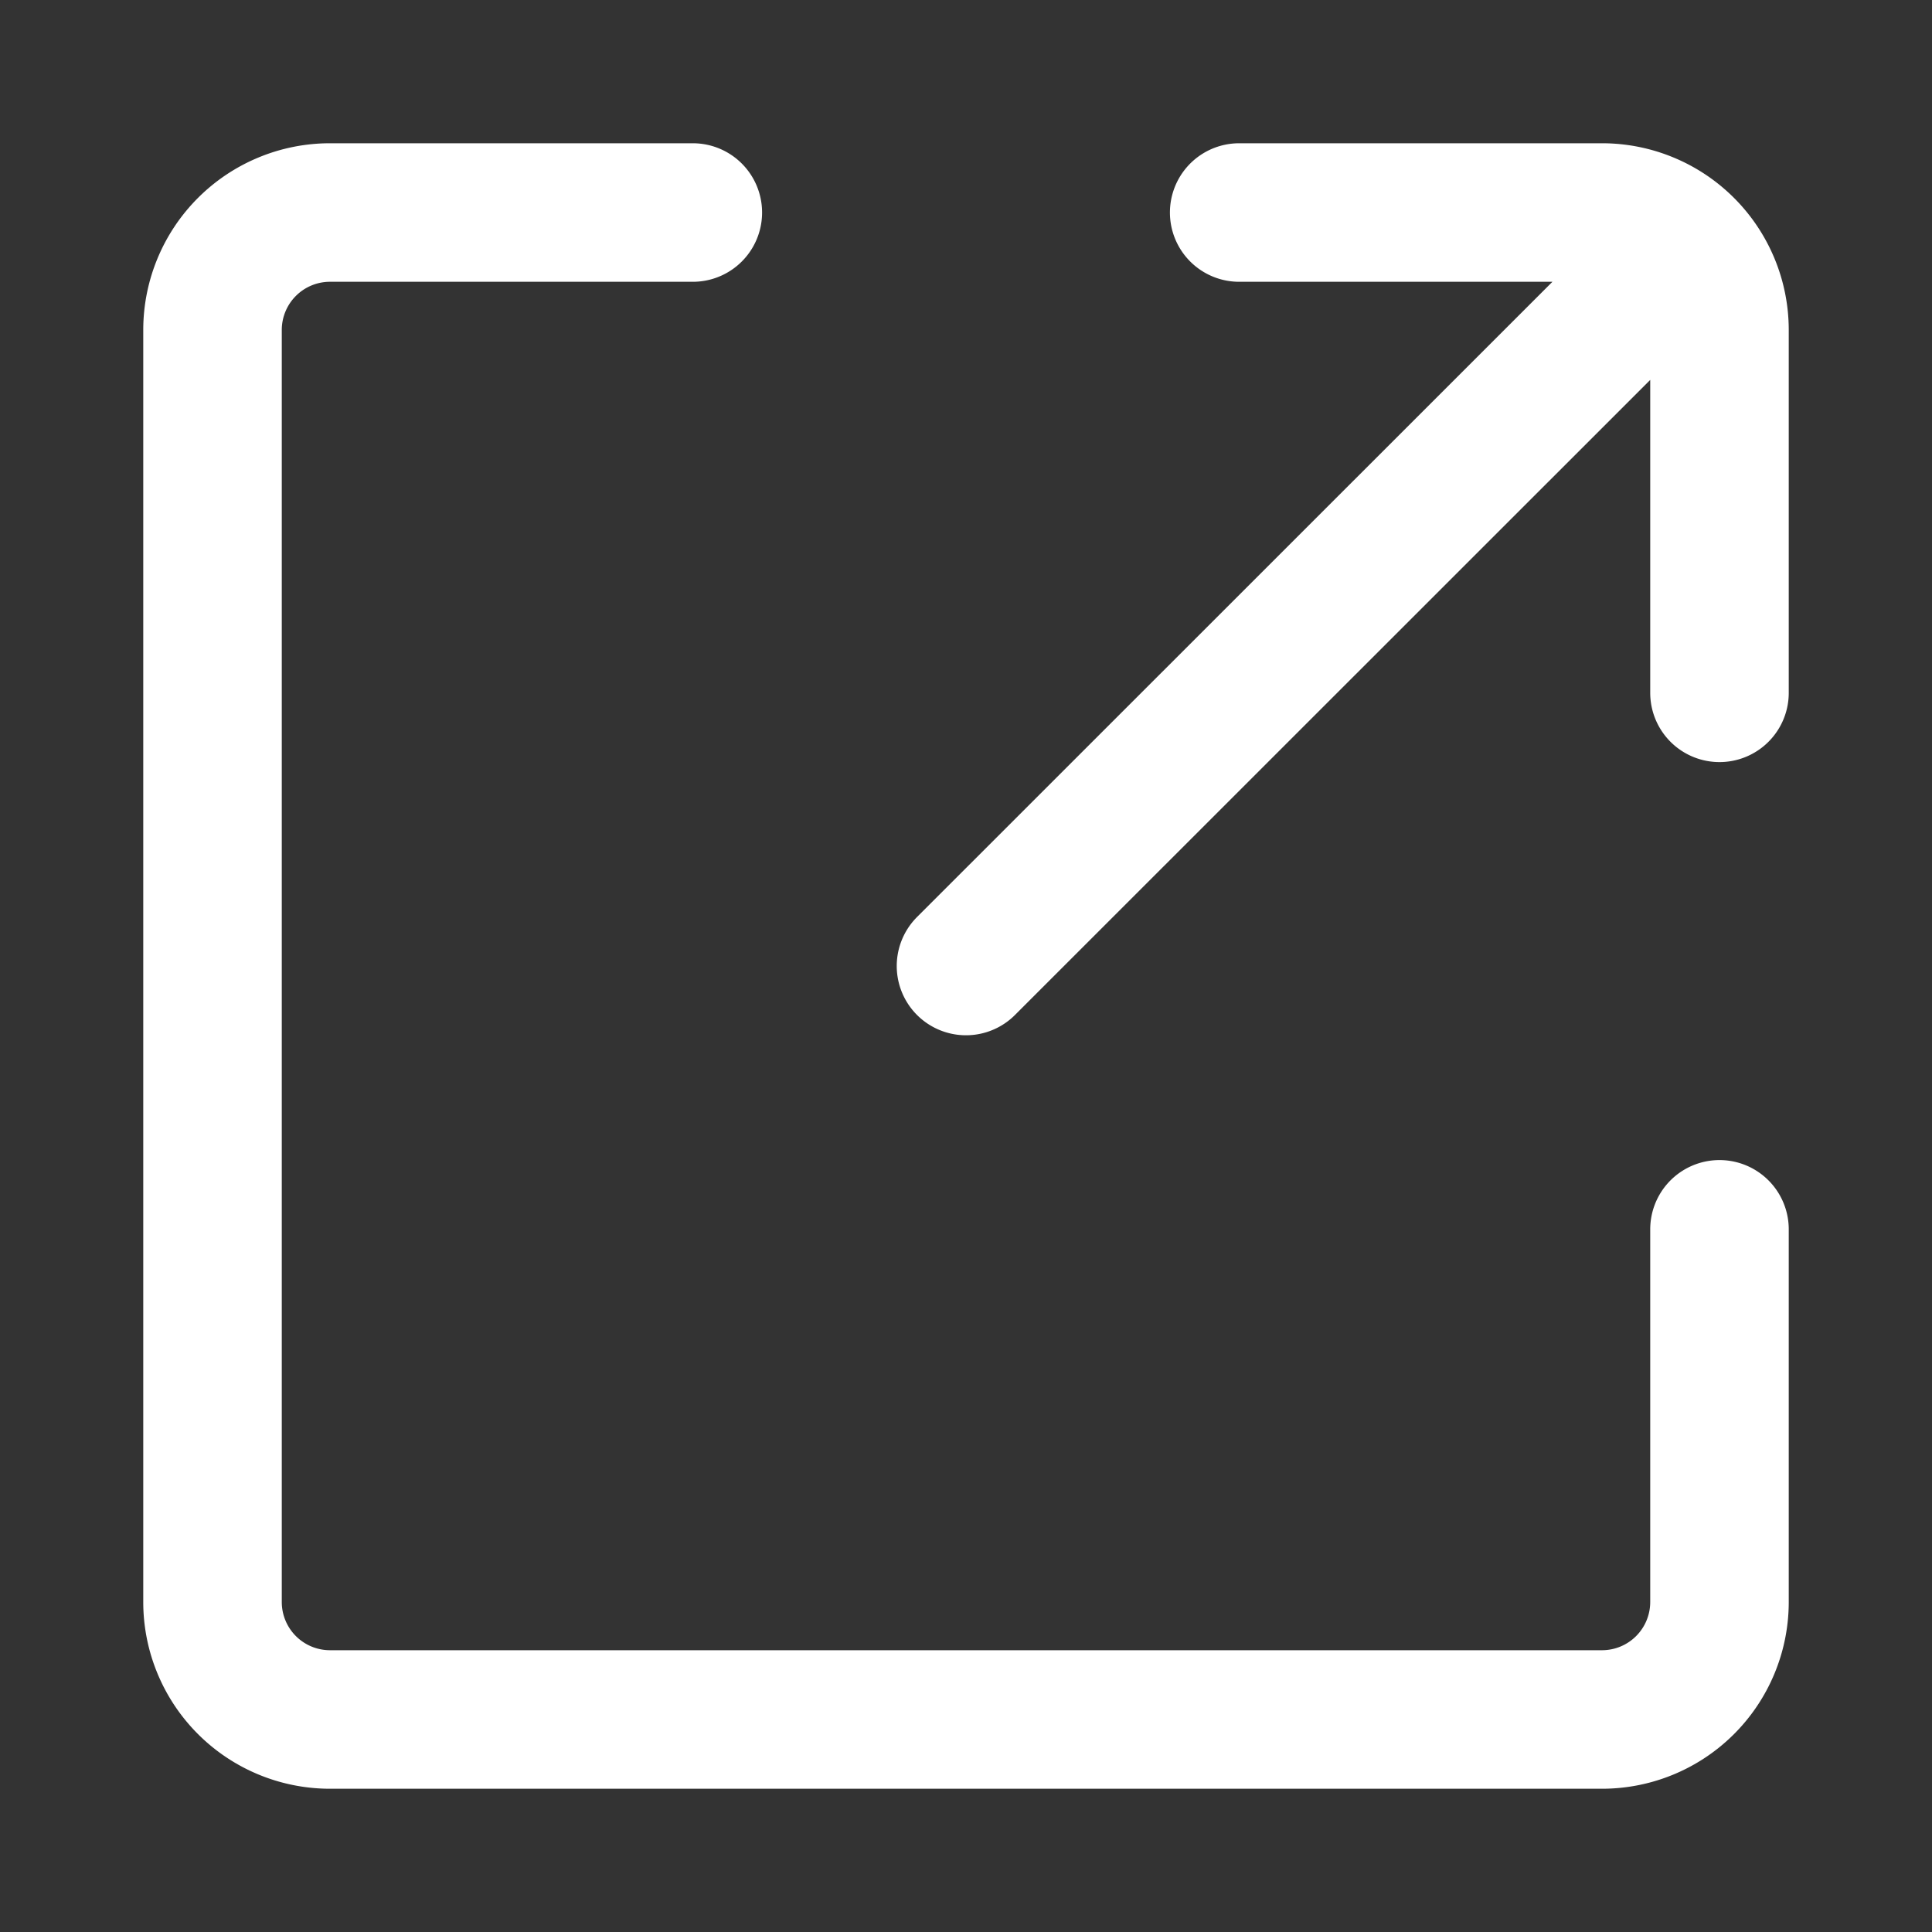
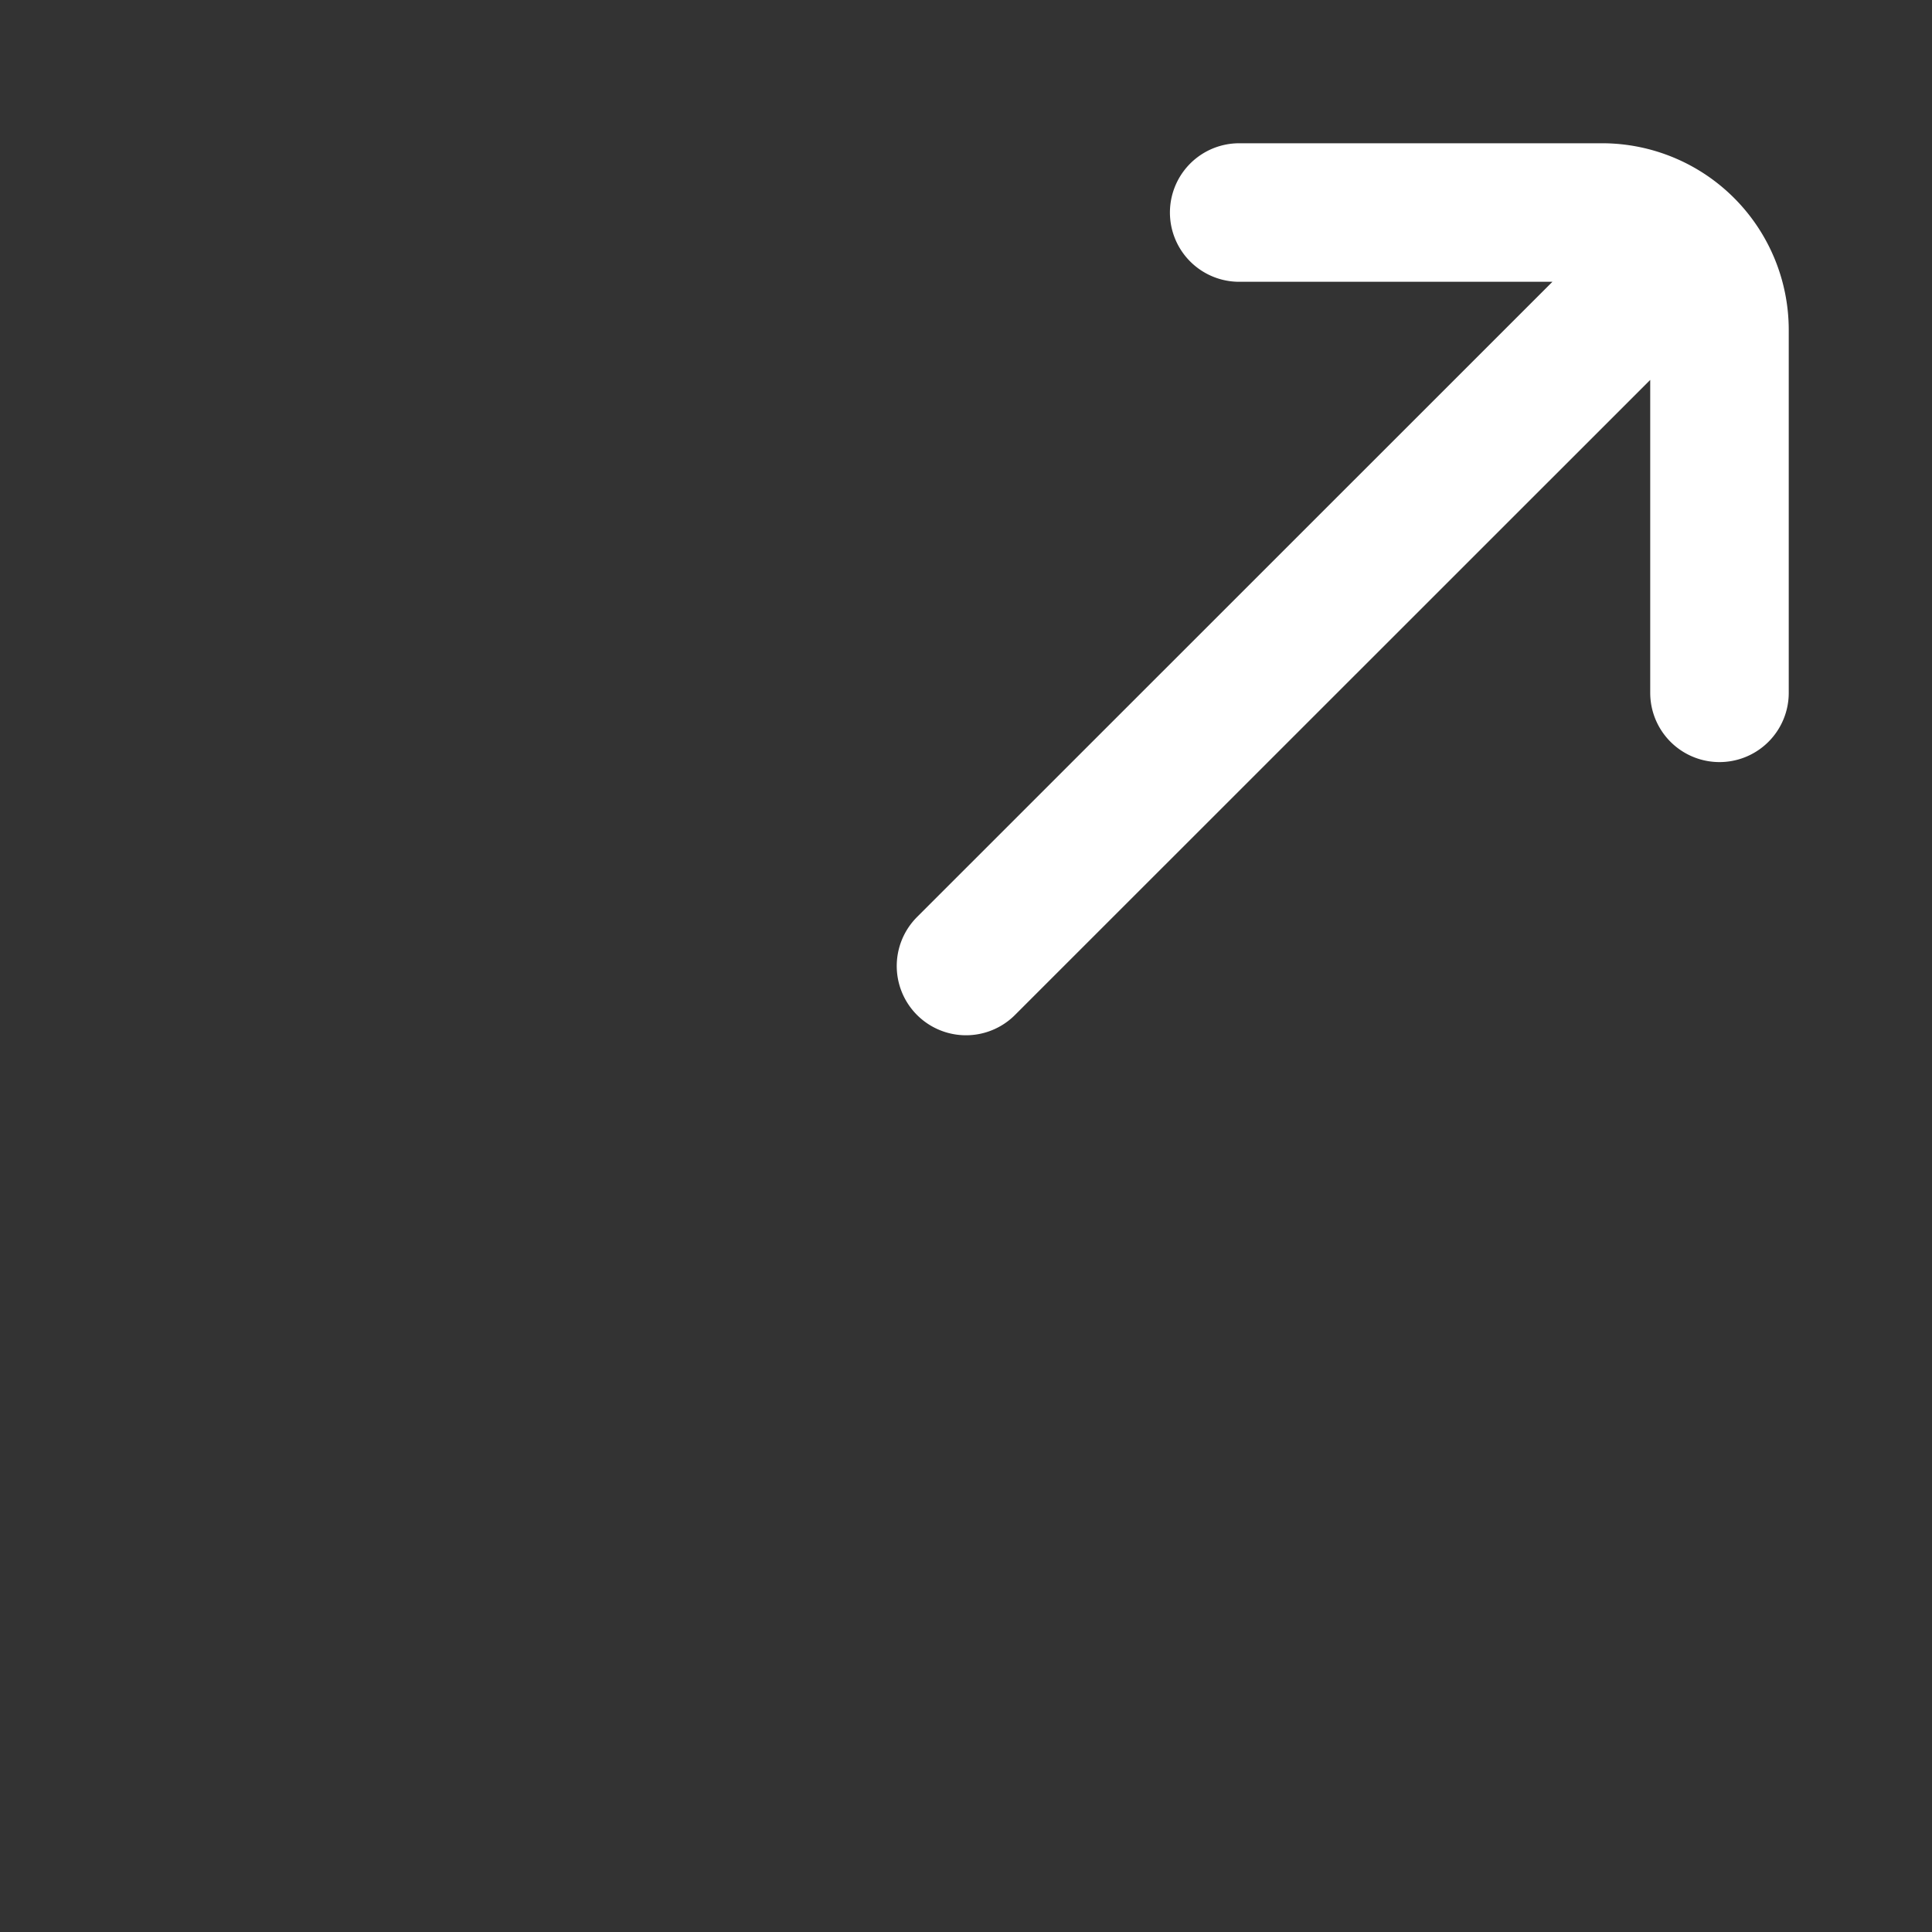
<svg xmlns="http://www.w3.org/2000/svg" id="Layer_1" data-name="Layer 1" viewBox="0 0 100 100">
  <rect x="0" y="0" width="100" height="100" fill="#333333" stroke="none" />
  <defs>
    <style>.cls-1{fill:none;stroke:#fff;stroke-linecap:round;stroke-linejoin:round;stroke-width:7.17px;}</style>
  </defs>
  <g id="Group_141" data-name="Group 141">
-     <path id="Path_103" data-name="Path 103" class="cls-1" d="M89,63.63V82.94A6.08,6.08,0,0,1,82.94,89H17.06A6.08,6.08,0,0,1,11,82.94V17.06A6.08,6.08,0,0,1,17.06,11h18.8" />
    <path id="Path_104" data-name="Path 104" class="cls-1" d="M64.14,11h18.8A6.08,6.08,0,0,1,89,17.06v18.8M50,50,87.22,12.79" />
  </g>
</svg>